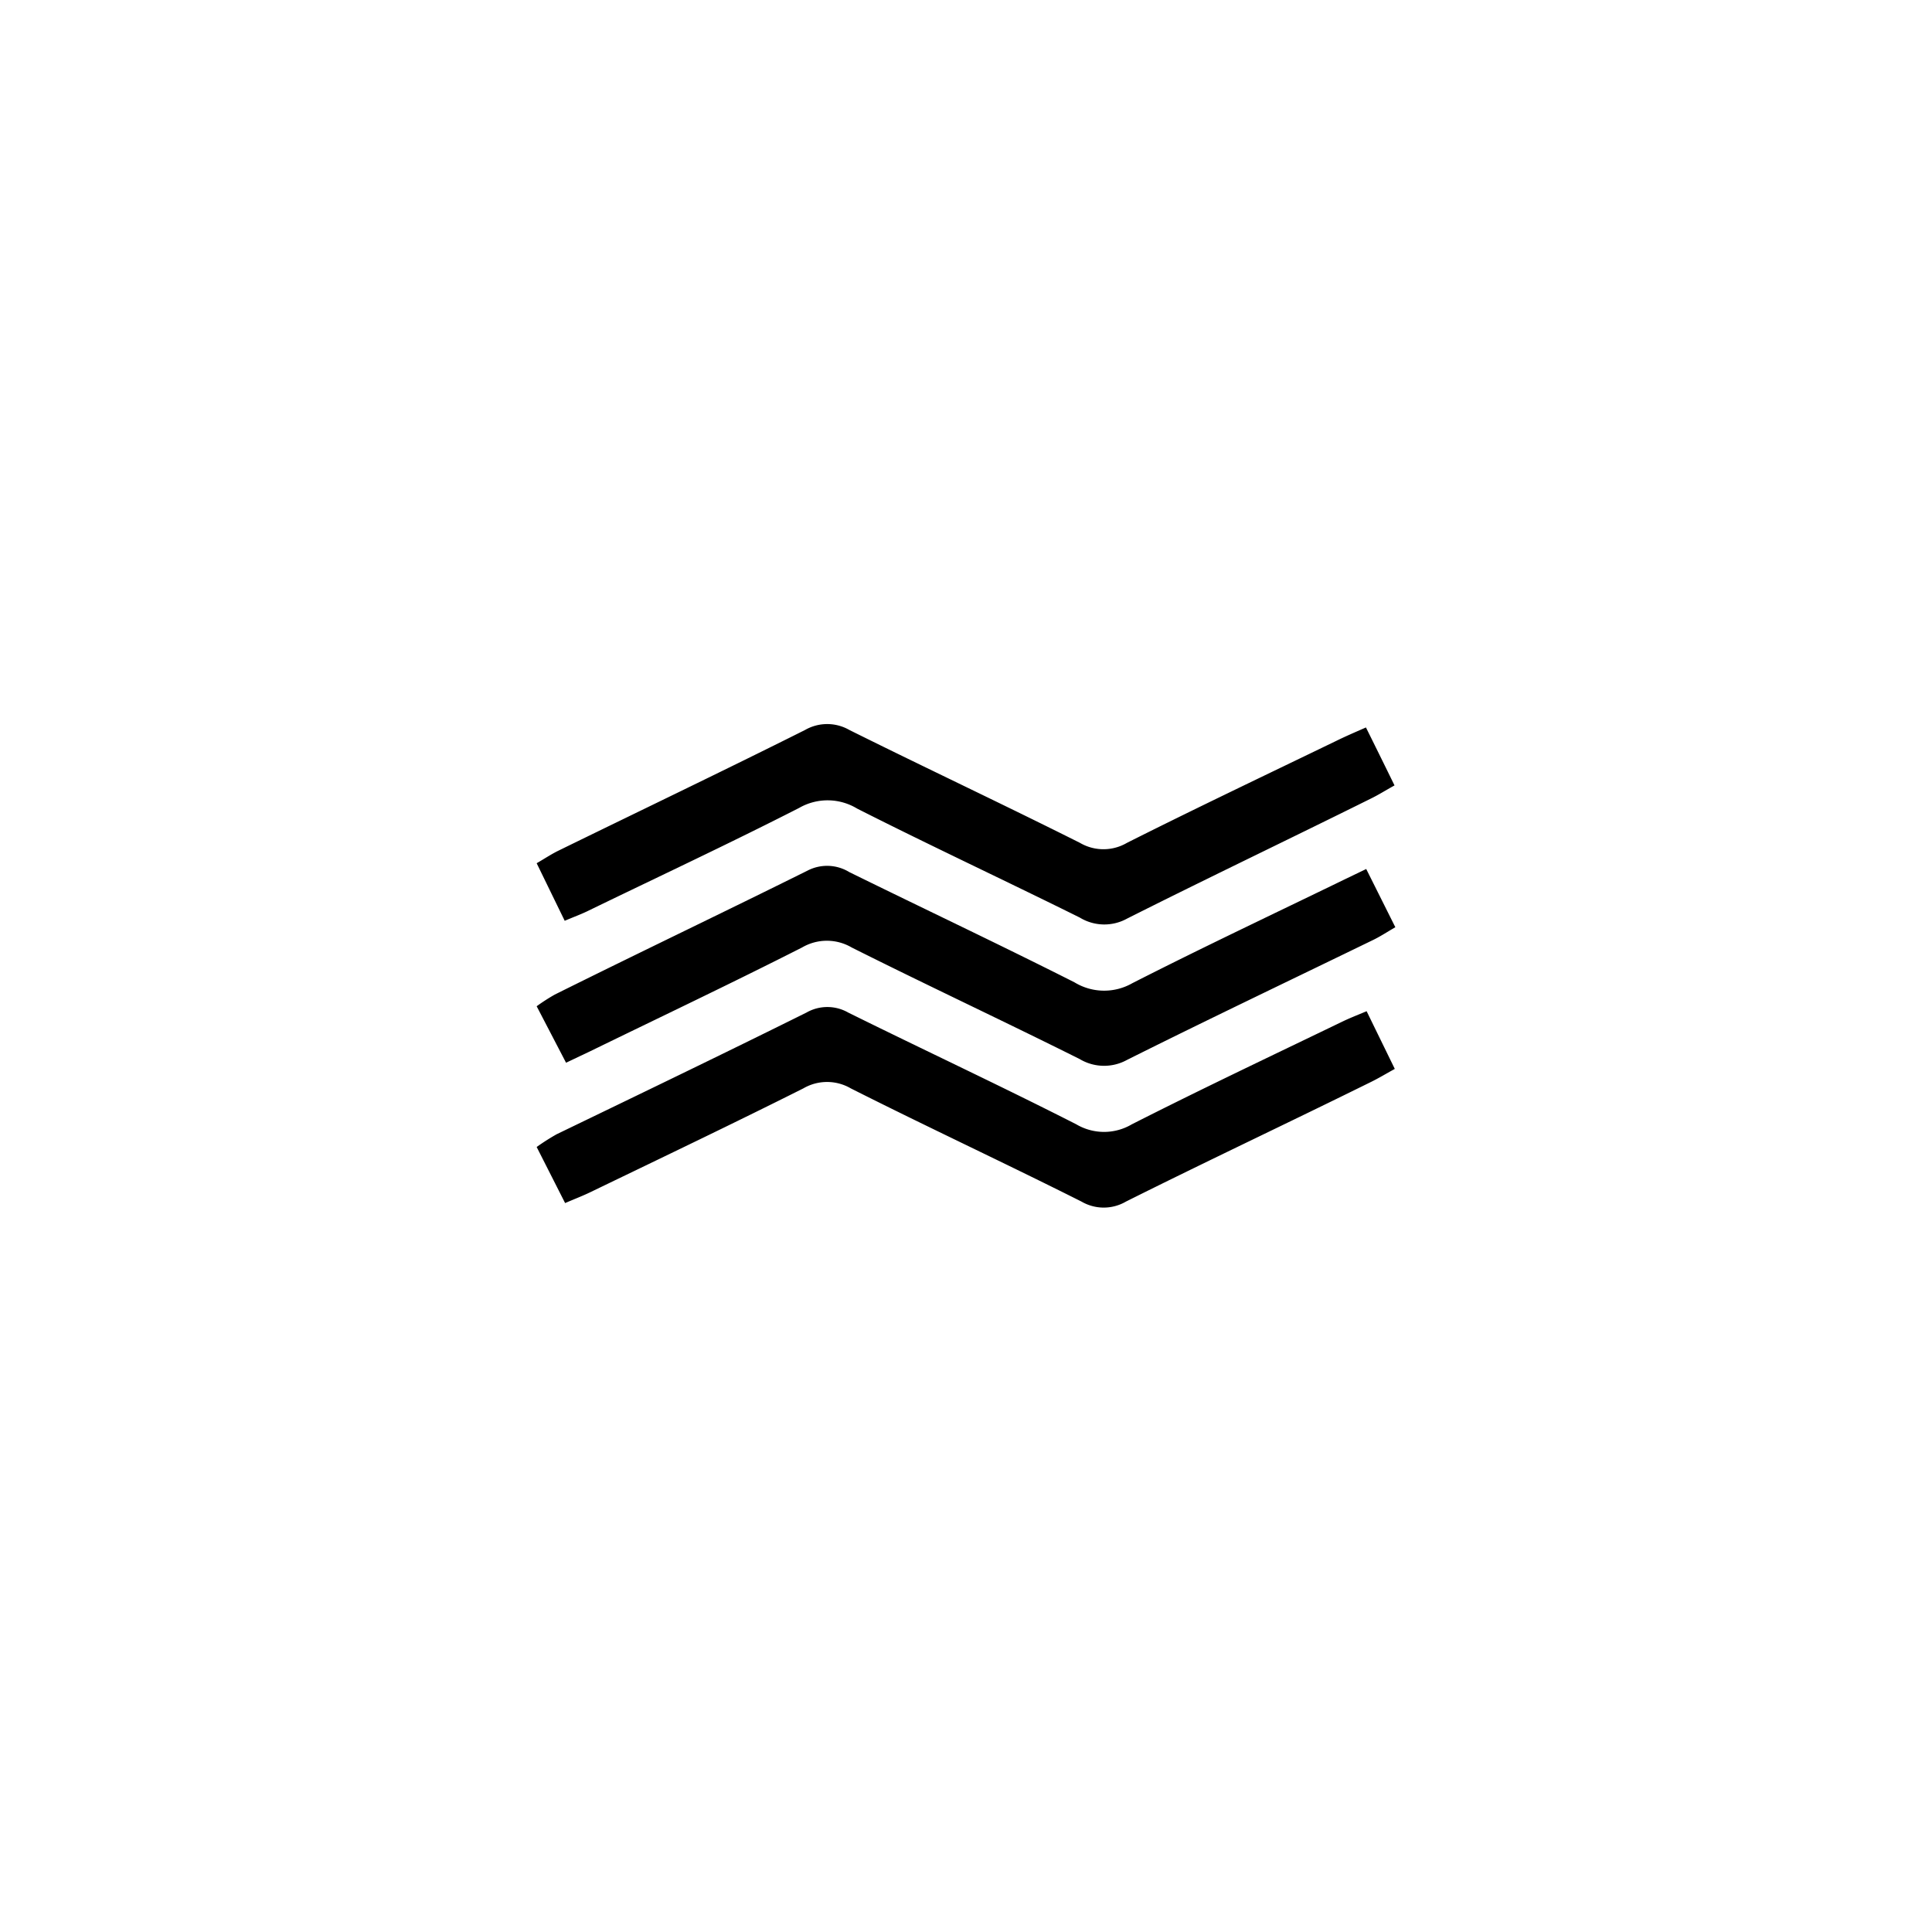
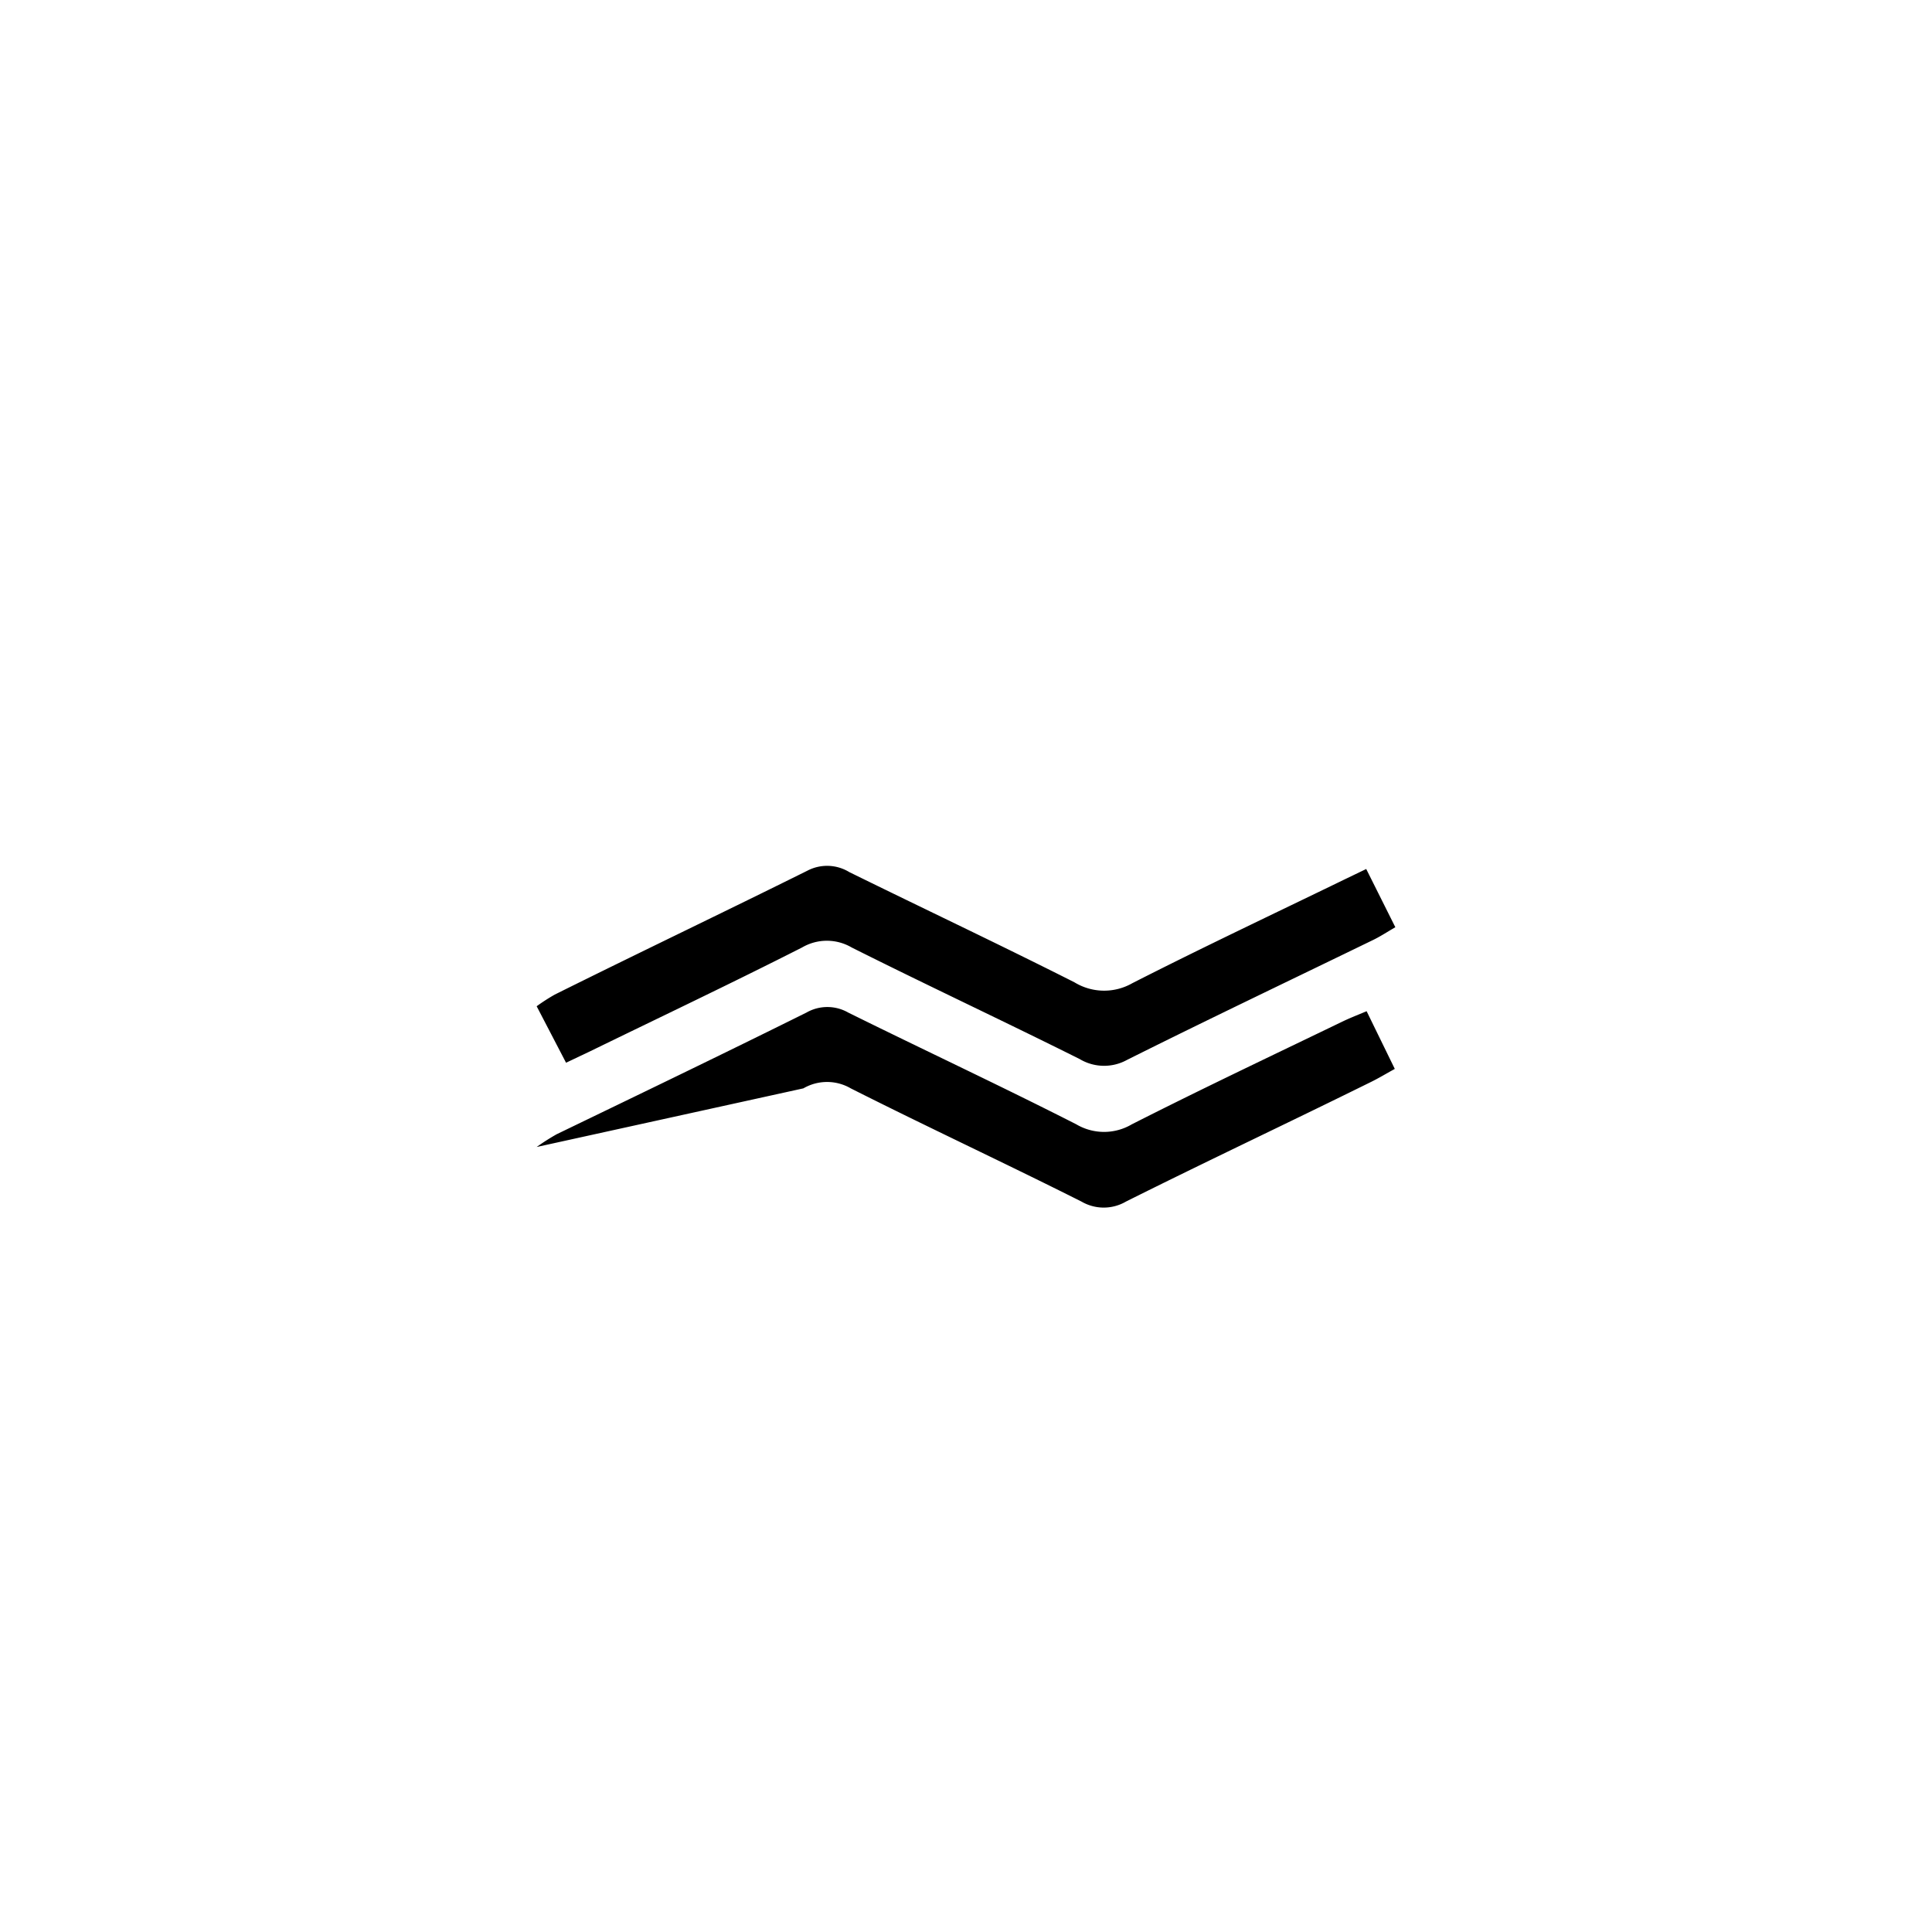
<svg xmlns="http://www.w3.org/2000/svg" id="Layer_1" data-name="Layer 1" viewBox="0 0 144 144">
-   <path d="M101.86,75.37l2.1,4.3c-.69.38-1.25.72-1.83,1-6.07,3-12.17,5.87-18.21,8.89a3.29,3.29,0,0,1-3.31,0C74.9,86.69,69.12,84,63.41,81.12a3.51,3.51,0,0,0-3.53,0c-5.24,2.63-10.54,5.16-15.82,7.71-.59.29-1.2.52-1.94.84L40,85.49a16.56,16.56,0,0,1,1.49-.95c6.21-3,12.44-6,18.62-9.07a3.14,3.14,0,0,1,3.11,0c5.66,2.8,11.38,5.47,17,8.33a4.07,4.07,0,0,0,4.14,0c5.16-2.62,10.4-5.1,15.62-7.62C100.53,75.91,101.07,75.7,101.86,75.37Z" />
+   <path d="M101.86,75.37l2.1,4.3c-.69.38-1.25.72-1.83,1-6.07,3-12.17,5.87-18.21,8.89a3.29,3.29,0,0,1-3.31,0C74.9,86.69,69.12,84,63.41,81.12a3.51,3.51,0,0,0-3.53,0L40,85.49a16.56,16.56,0,0,1,1.49-.95c6.21-3,12.44-6,18.62-9.07a3.14,3.14,0,0,1,3.11,0c5.66,2.8,11.38,5.47,17,8.33a4.07,4.07,0,0,0,4.14,0c5.16-2.62,10.4-5.1,15.62-7.62C100.53,75.91,101.07,75.7,101.86,75.37Z" />
  <path d="M101.83,64.77,104,69.11c-.64.37-1.18.73-1.76,1C96.13,73.08,90,76,84,79a3.54,3.54,0,0,1-3.52-.06c-5.64-2.82-11.36-5.49-17-8.32a3.66,3.66,0,0,0-3.7,0C54.54,73.28,49.25,75.79,44,78.35l-1.81.86L40,75a14.31,14.31,0,0,1,1.35-.87C47.64,71,53.93,68,60.17,64.9A3.17,3.17,0,0,1,63.3,65c5.59,2.75,11.23,5.41,16.79,8.22a4.24,4.24,0,0,0,4.31.06c5.22-2.66,10.52-5.16,15.79-7.72Z" />
-   <path d="M42.09,68.63,40,64.34c.62-.36,1.1-.68,1.61-.93,6.13-3,12.28-5.94,18.39-9a3.32,3.32,0,0,1,3.31,0c5.71,2.84,11.48,5.55,17.18,8.41a3.47,3.47,0,0,0,3.51,0c5.17-2.6,10.39-5.08,15.6-7.6.65-.32,1.32-.61,2.21-1,.72,1.45,1.39,2.81,2.13,4.32-.67.37-1.22.72-1.8,1C96.1,62.54,90,65.45,84,68.47a3.51,3.51,0,0,1-3.52-.08c-5.52-2.74-11.1-5.34-16.59-8.12a4.25,4.25,0,0,0-4.33-.05C54.33,62.89,49,65.38,43.75,67.93,43.29,68.15,42.8,68.33,42.09,68.63Z" />
</svg>